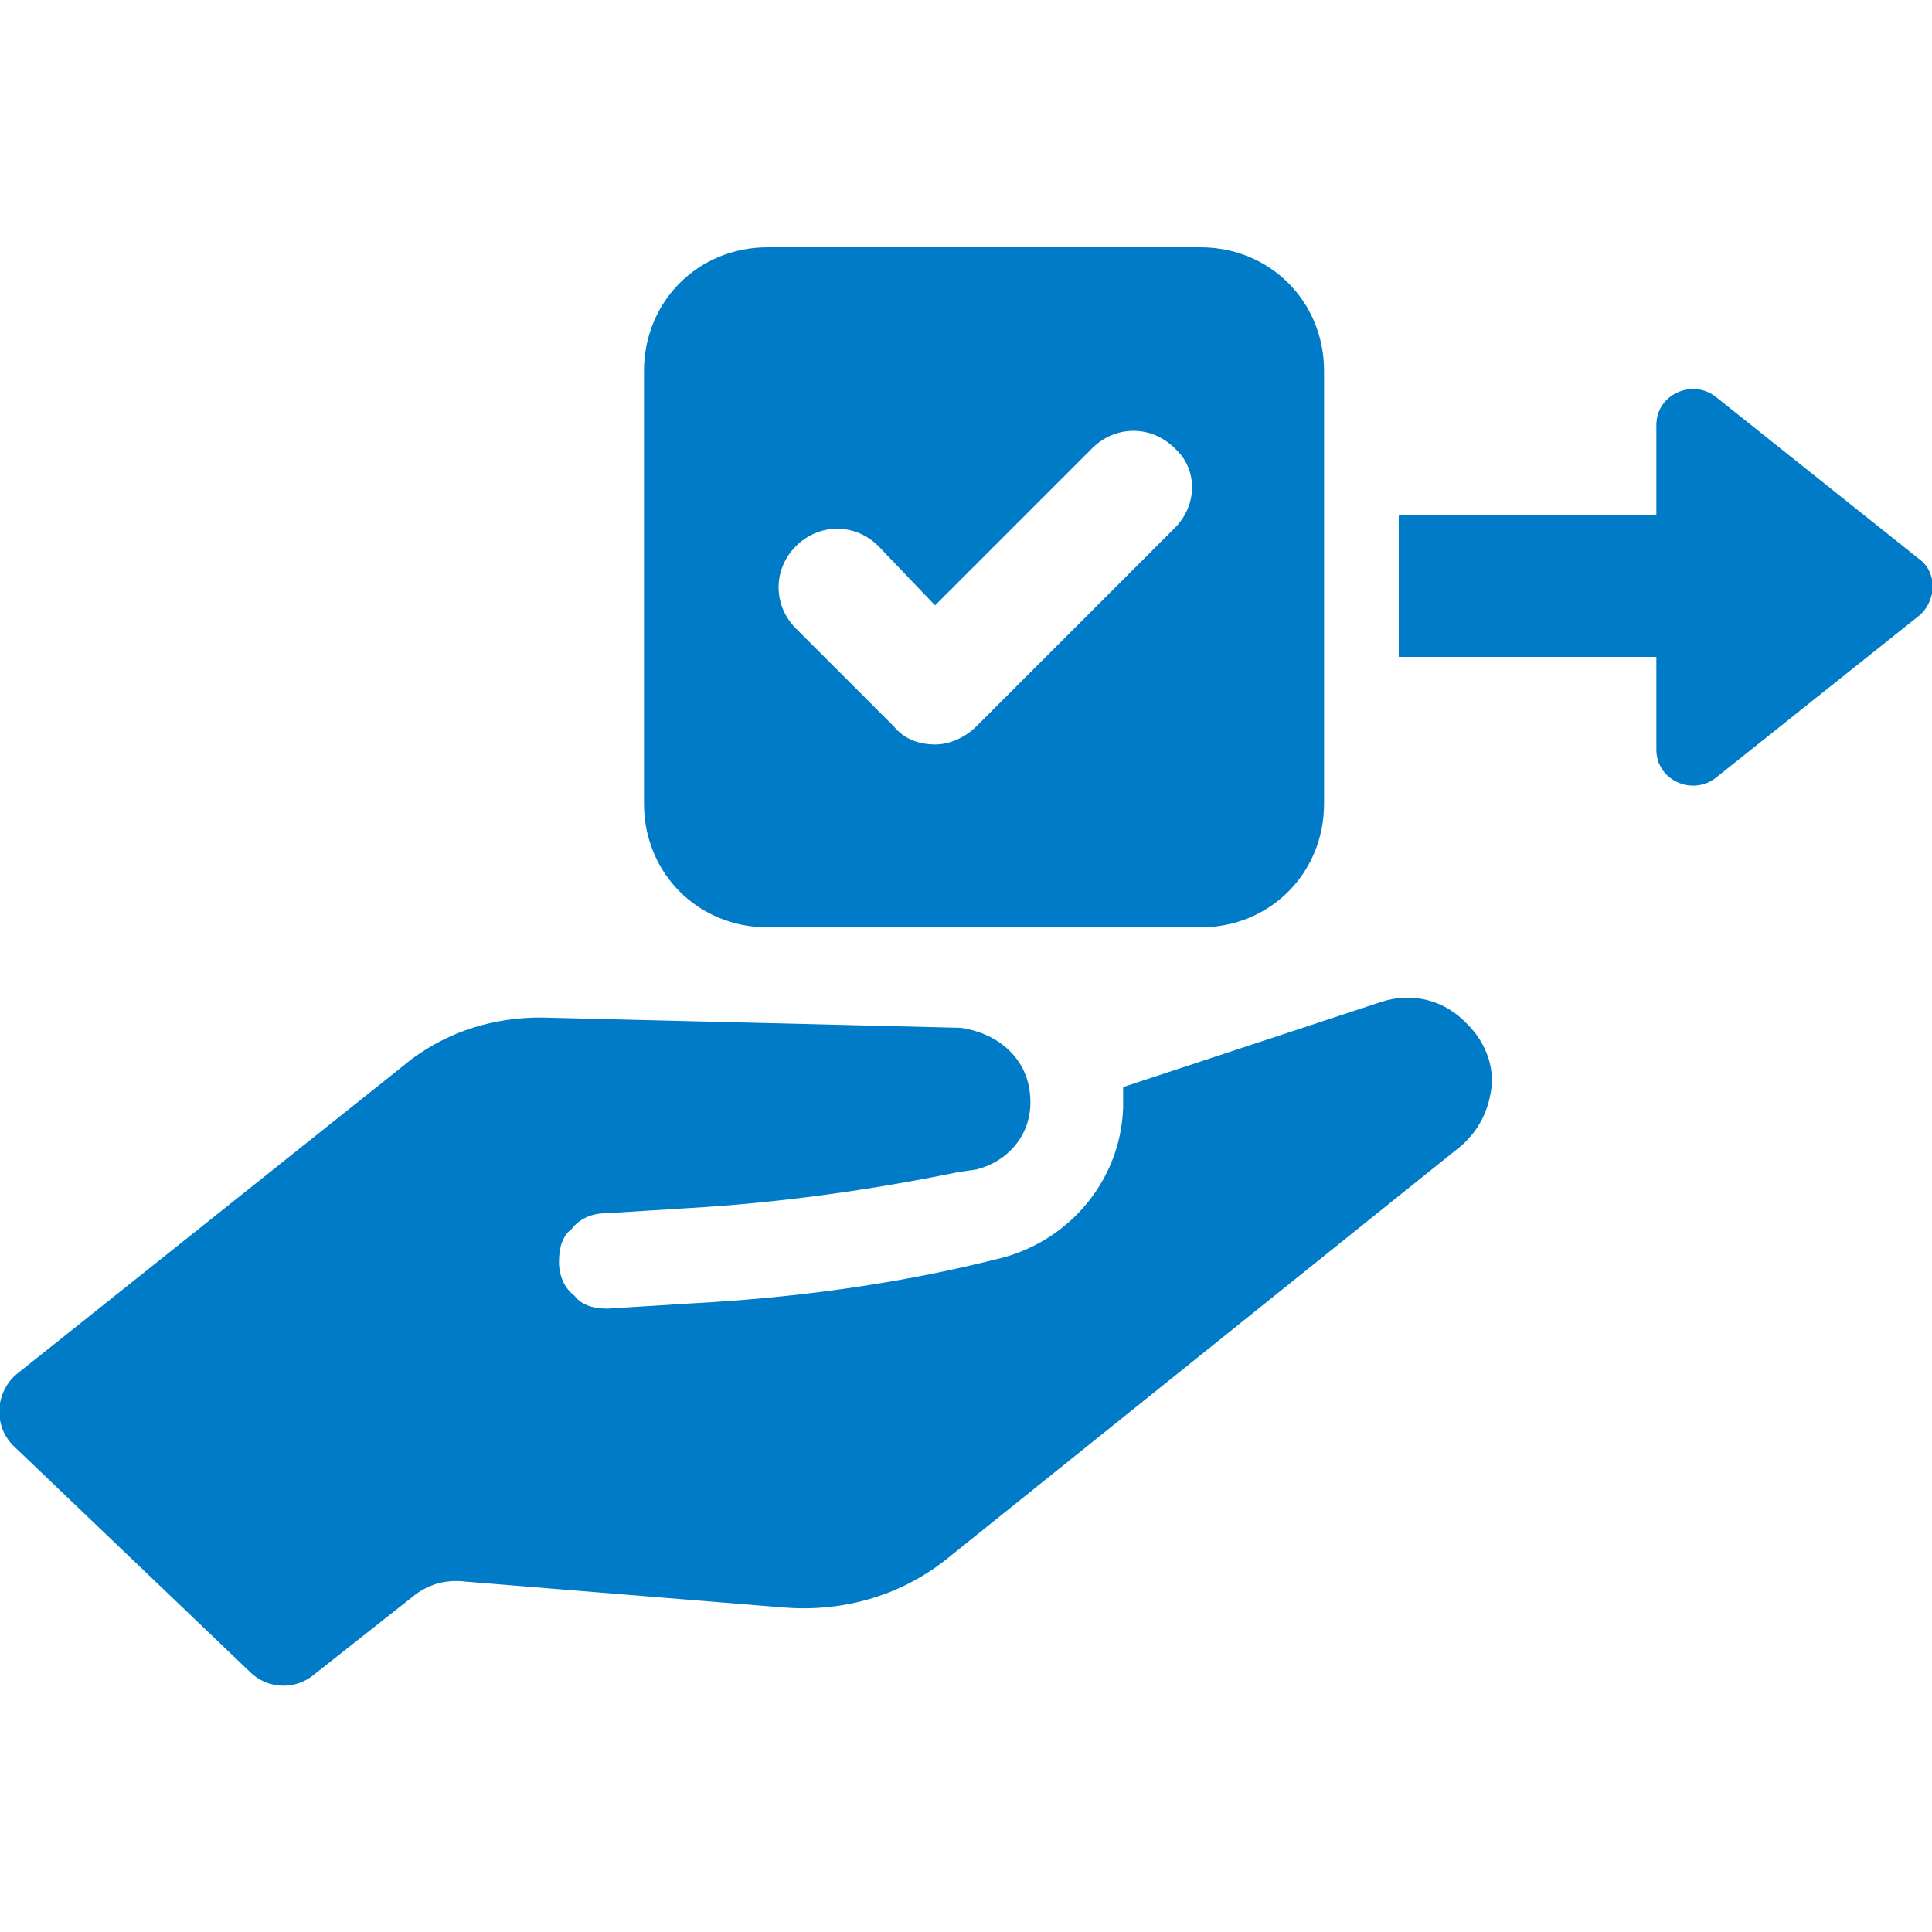
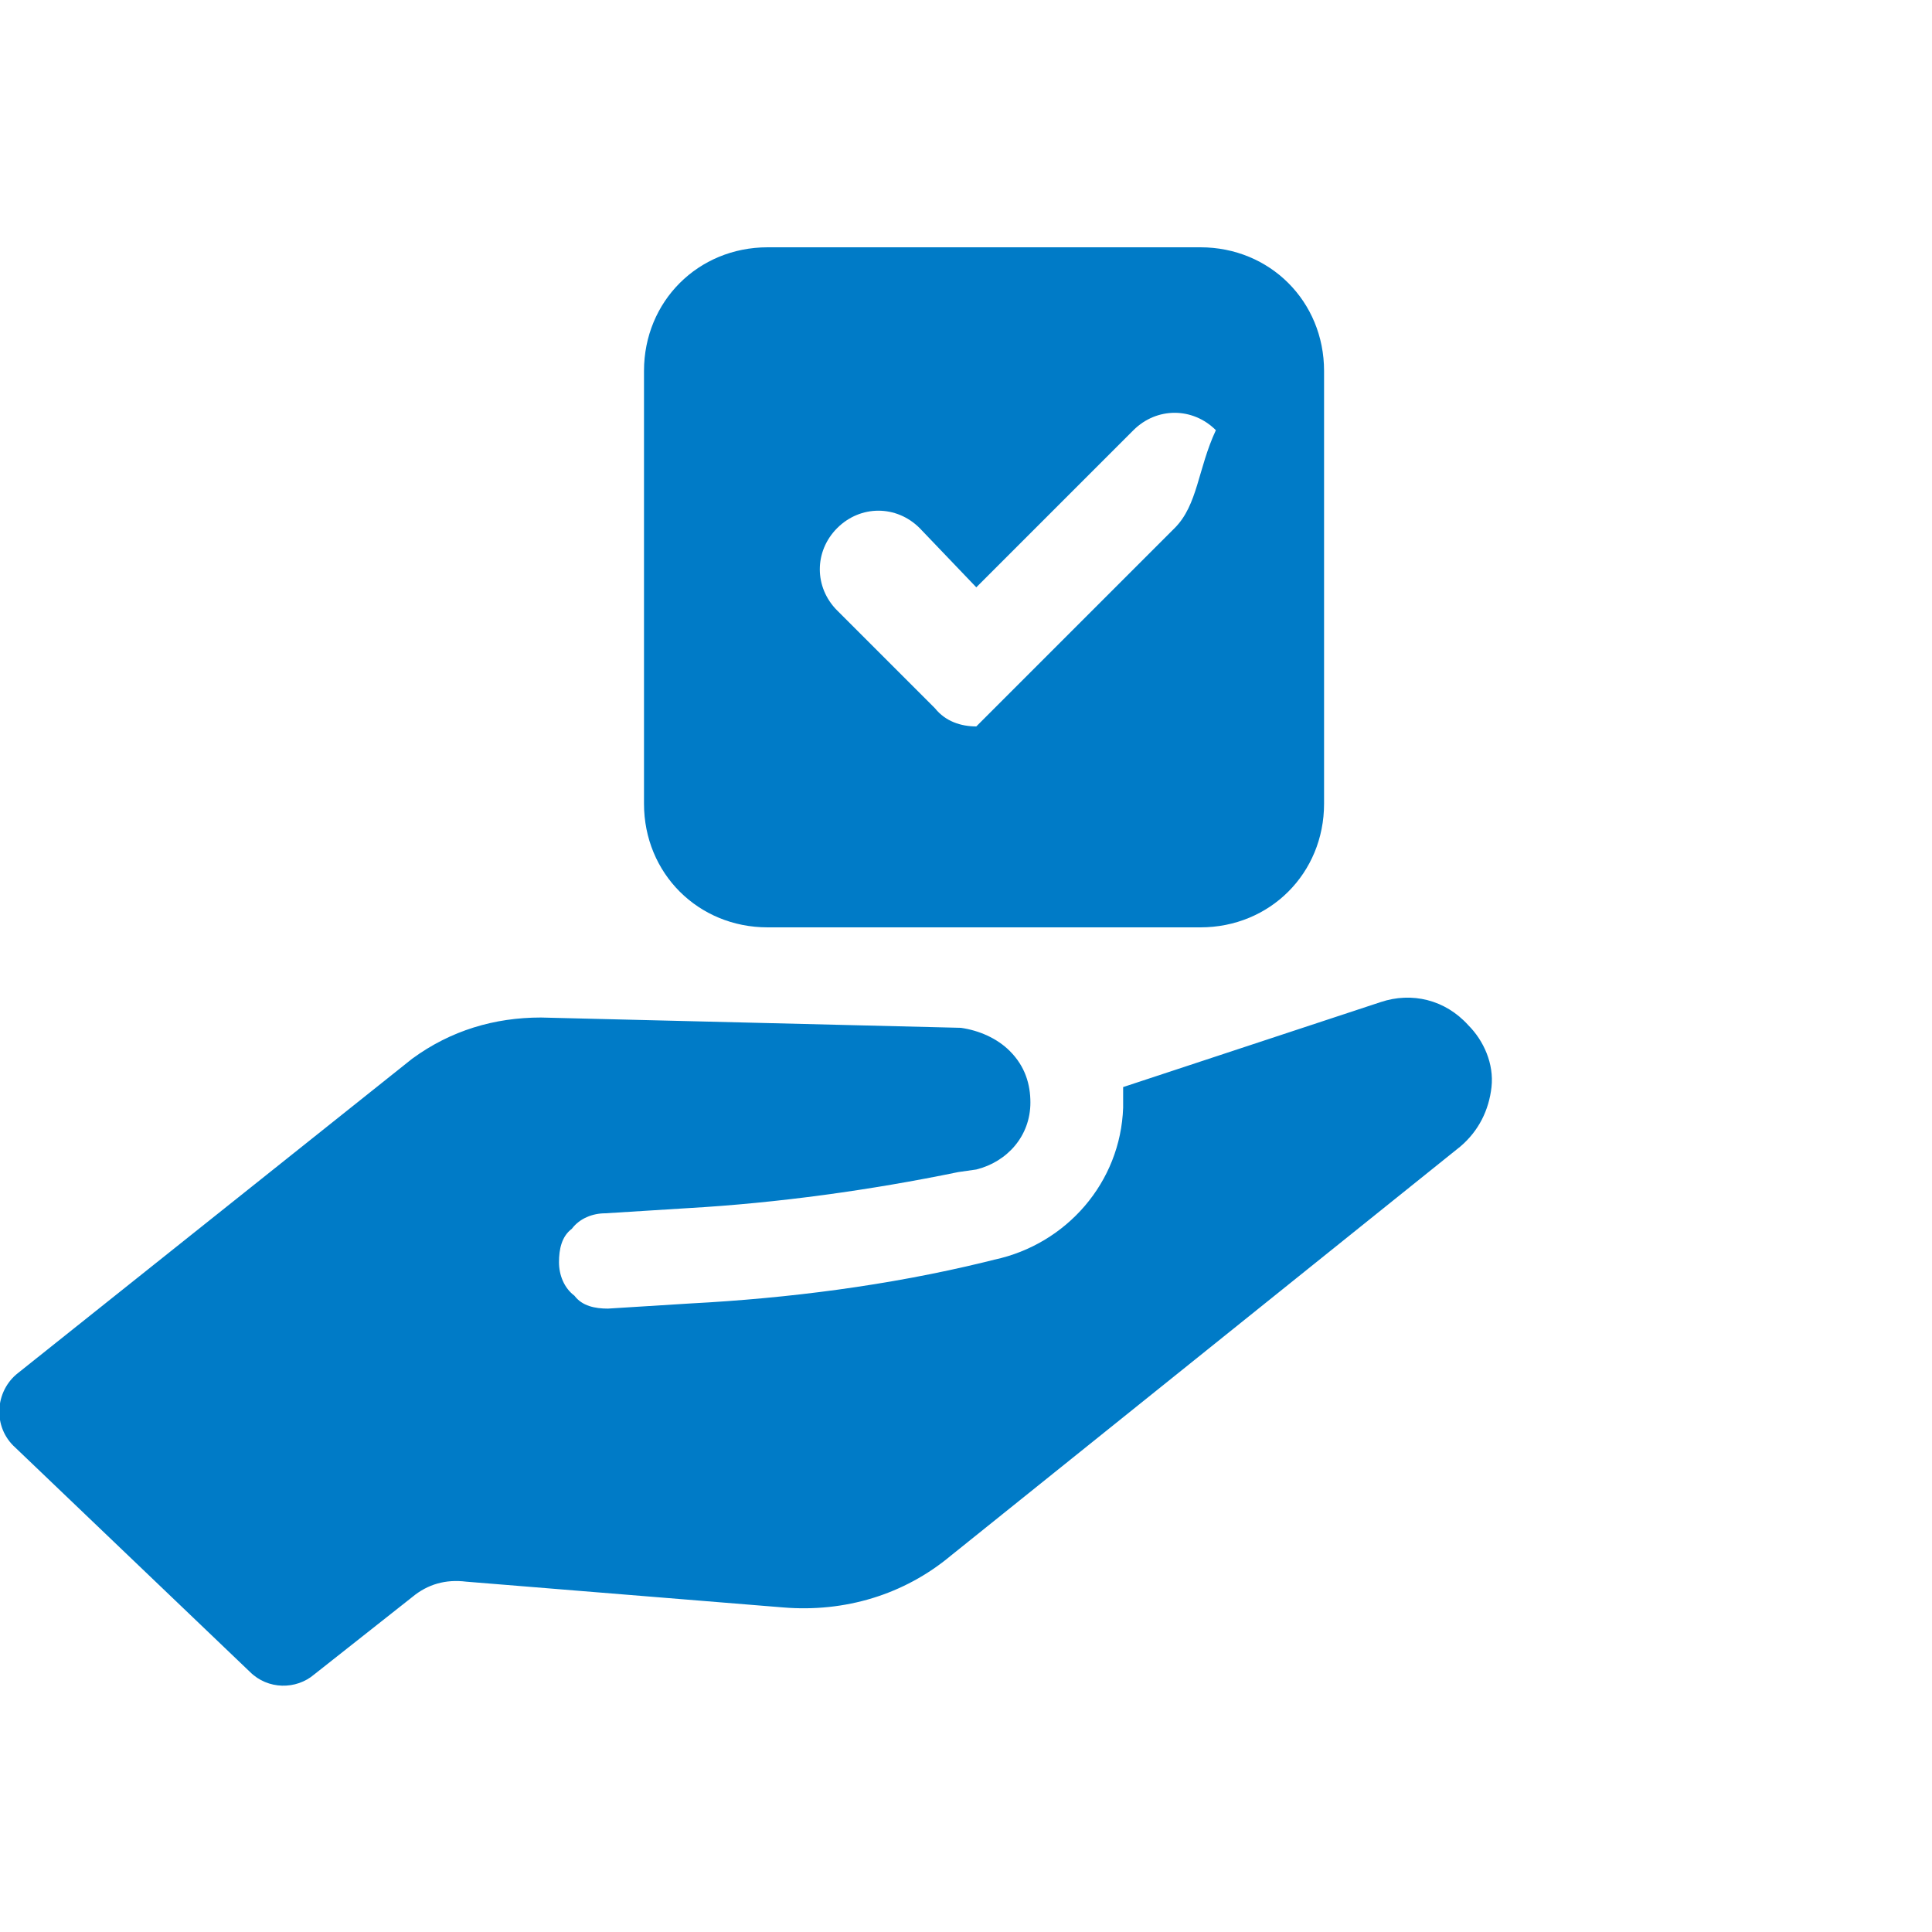
<svg xmlns="http://www.w3.org/2000/svg" version="1.1" id="レイヤー_1" x="0px" y="0px" viewBox="0 0 75 75" style="enable-background:new 0 0 75 75;" xml:space="preserve">
  <style type="text/css">
	.st0{fill:#007BC7;}
</style>
  <g>
    <path class="st0" d="M53.6,38.9l-10,3.3c0,0.3,0,0.5,0,0.8c-0.1,2.9-2.2,5.3-5,5.9L38.2,49c-3.7,0.9-7.6,1.4-11.4,1.6l-3.2,0.2   c-0.5,0-1-0.1-1.3-0.5c-0.4-0.3-0.6-0.8-0.6-1.3c0-0.5,0.1-1,0.5-1.3c0.3-0.4,0.8-0.6,1.3-0.6l3.2-0.2c3.5-0.2,7.1-0.7,10.5-1.4   l0.7-0.1c1.2-0.3,2.1-1.3,2.1-2.6c0-0.7-0.2-1.4-0.8-2c-0.5-0.5-1.2-0.8-1.9-0.9L21,39.5c-1.8,0-3.5,0.5-5,1.6L0.7,53.3   c-0.9,0.7-1,2.1-0.1,2.9l9.1,8.7c0.7,0.7,1.8,0.7,2.5,0.1L16,62c0.6-0.5,1.3-0.7,2.1-0.6l12.3,1c2.4,0.2,4.7-0.5,6.5-2l19.8-15.9   c0.7-0.6,1.1-1.4,1.2-2.3c0.1-0.9-0.3-1.8-0.9-2.4C56.1,38.8,54.8,38.5,53.6,38.9z" />
-     <path class="st0" d="M46.6,9.6H29.8c-2.7,0-4.8,2.1-4.8,4.8v16.8c0,2.7,2.1,4.8,4.8,4.8h16.8c2.7,0,4.8-2.1,4.8-4.8V14.4   C51.4,11.7,49.3,9.6,46.6,9.6z M45.6,20.5l-7.7,7.7c-0.4,0.4-1,0.7-1.6,0.7c-0.6,0-1.2-0.2-1.6-0.7l-3.8-3.8   c-0.9-0.9-0.9-2.3,0-3.2c0.9-0.9,2.3-0.9,3.2,0l2.2,2.3l6.1-6.1c0.9-0.9,2.3-0.9,3.2,0C46.5,18.2,46.5,19.6,45.6,20.5z" />
-     <path class="st0" d="M74.5,21.7l-7.9-6.3c-0.9-0.7-2.3-0.1-2.3,1.1V20h-10v5.5h10v3.6c0,1.2,1.4,1.8,2.3,1.1l7.9-6.3   C75.2,23.3,75.2,22.2,74.5,21.7z" />
+     <path class="st0" d="M46.6,9.6H29.8c-2.7,0-4.8,2.1-4.8,4.8v16.8c0,2.7,2.1,4.8,4.8,4.8h16.8c2.7,0,4.8-2.1,4.8-4.8V14.4   C51.4,11.7,49.3,9.6,46.6,9.6z M45.6,20.5l-7.7,7.7c-0.6,0-1.2-0.2-1.6-0.7l-3.8-3.8   c-0.9-0.9-0.9-2.3,0-3.2c0.9-0.9,2.3-0.9,3.2,0l2.2,2.3l6.1-6.1c0.9-0.9,2.3-0.9,3.2,0C46.5,18.2,46.5,19.6,45.6,20.5z" />
  </g>
</svg>